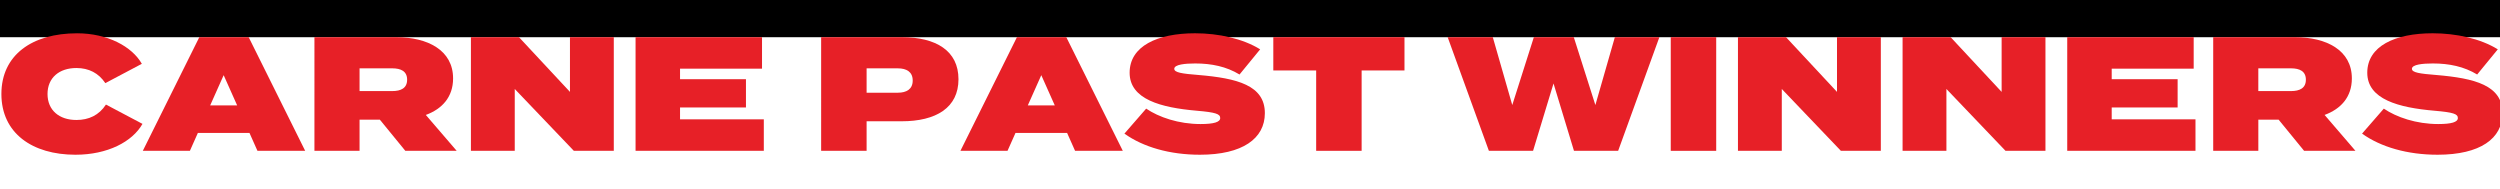
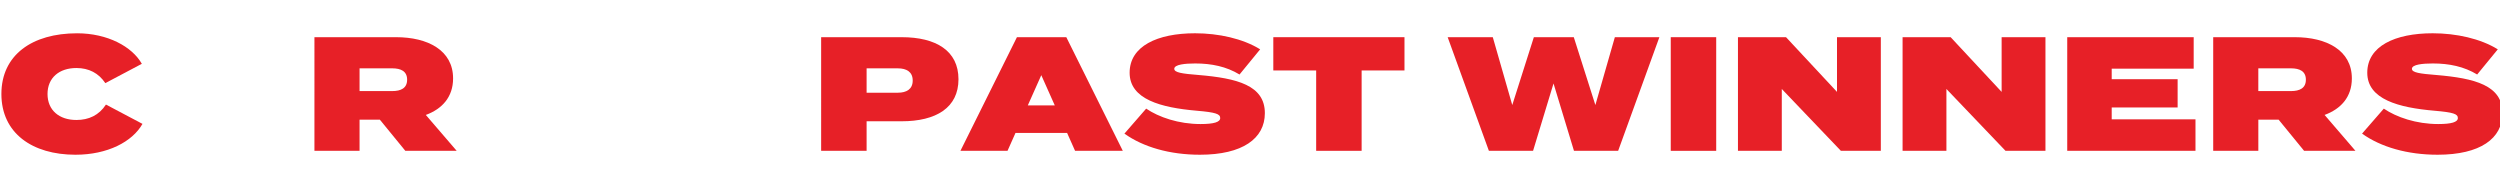
<svg xmlns="http://www.w3.org/2000/svg" id="Layer_1" viewBox="0 0 1200 90.67">
  <defs>
    <style>
      .cls-1 {
        fill: #e72027;
      }
    </style>
  </defs>
-   <rect x="-1.69" y="-182.53" width="1204.55" height="200.39" />
  <g>
    <path class="cls-1" d="M50.86,50.19l17.53,9.27c-4.83,8.57-16.75,14.81-32.18,14.81C15.48,74.27.67,63.9.67,45.12S15.48,15.98,36.99,15.98c14.65,0,26.42,6.39,31.09,14.65l-17.53,9.27c-3.2-4.83-7.95-7.25-13.87-7.25-8.26,0-13.87,4.68-13.87,12.47s5.61,12.47,13.87,12.47c5.92,0,10.83-2.26,14.18-7.4Z" />
-     <path class="cls-1" d="M119.75,63.82h-24.78l-3.82,8.57h-22.6l27.12-54.55h23.69l27.12,54.55h-22.91l-3.82-8.57ZM113.83,50.58l-6.47-14.5-6.47,14.5h12.94Z" />
    <path class="cls-1" d="M194.56,72.4l-12.23-14.96h-9.74v14.96h-21.66V17.85h39.2c15.12,0,27.35,6.23,27.35,19.79,0,8.88-5.22,14.65-13.09,17.53l14.81,17.22h-24.62ZM172.59,43.72h15.66c4.21,0,7.17-1.4,7.17-5.46s-2.96-5.46-7.17-5.46h-15.66v10.91Z" />
-     <path class="cls-1" d="M294.62,17.85v54.55h-19.17l-28.37-29.69v29.69h-21.04V17.85h23.07l24.47,26.26v-26.26h21.04Z" />
-     <path class="cls-1" d="M366.63,57.28v15.12h-61.56V17.85h60.7v15.12h-39.35v5.06h31.64v13.56h-31.64v5.69h40.21Z" />
    <path class="cls-1" d="M460.07,38.03c0,13.72-10.83,20.18-27.27,20.18h-16.83v14.18h-21.82V17.85h38.65c16.44,0,27.27,6.47,27.27,20.18ZM438.1,38.65c0-4.21-3.04-5.84-7.09-5.84h-15.04v11.69h15.04c4.05,0,7.09-1.64,7.09-5.84Z" />
    <path class="cls-1" d="M512.21,63.82h-24.78l-3.82,8.57h-22.6l27.12-54.55h23.69l27.12,54.55h-22.91l-3.82-8.57ZM506.29,50.58l-6.47-14.5-6.47,14.5h12.94Z" />
    <path class="cls-1" d="M607.13,54.32c0,12.16-10.68,19.95-31.17,19.95-14.42,0-27.2-3.66-36.24-10.13l10.44-12c6.08,4.13,15.59,7.4,26.11,7.4,6.39,0,9.43-.93,9.43-2.88s-2.1-2.73-11.22-3.51c-17.22-1.48-32.26-5.46-32.26-18.24s13.33-18.94,31.4-18.94c11.3,0,22.99,2.57,31.25,7.71l-9.9,12.08c-6.31-3.82-13.4-5.3-21.27-5.3-4.75,0-10.05.47-10.05,2.57,0,1.79,3.74,2.34,11.61,2.96,18.62,1.56,31.87,4.99,31.87,18.31Z" />
    <path class="cls-1" d="M674.15,33.82h-20.57v38.57h-21.82v-38.57h-20.57v-15.97h62.96v15.97Z" />
    <path class="cls-1" d="M796.5,17.85l-19.79,54.55h-21.2l-9.82-32.34-9.82,32.34h-21.2l-19.79-54.55h21.66l9.35,32.57,10.36-32.57h19.17l10.36,32.57,9.35-32.57h21.35Z" />
    <path class="cls-1" d="M801.96,72.4V17.85h21.82v54.55h-21.82Z" />
    <path class="cls-1" d="M902.8,17.85v54.55h-19.17l-28.37-29.69v29.69h-21.04V17.85h23.07l24.47,26.26v-26.26h21.04Z" />
    <path class="cls-1" d="M981.82,17.85v54.55h-19.17l-28.37-29.69v29.69h-21.04V17.85h23.07l24.47,26.26v-26.26h21.04Z" />
    <path class="cls-1" d="M1053.83,57.28v15.12h-61.56V17.85h60.7v15.12h-39.35v5.06h31.64v13.56h-31.64v5.69h40.21Z" />
    <path class="cls-1" d="M1105.97,72.4l-12.23-14.96h-9.74v14.96h-21.66V17.85h39.2c15.12,0,27.35,6.23,27.35,19.79,0,8.88-5.22,14.65-13.09,17.53l14.81,17.22h-24.62ZM1083.99,43.72h15.66c4.21,0,7.17-1.4,7.17-5.46s-2.96-5.46-7.17-5.46h-15.66v10.91Z" />
    <path class="cls-1" d="M1201.2,54.32c0,12.16-10.68,19.95-31.17,19.95-14.42,0-27.2-3.66-36.24-10.13l10.44-12c6.08,4.13,15.59,7.4,26.11,7.4,6.39,0,9.43-.93,9.43-2.88s-2.1-2.73-11.22-3.51c-17.22-1.48-32.26-5.46-32.26-18.24s13.33-18.94,31.4-18.94c11.3,0,22.99,2.57,31.25,7.71l-9.9,12.08c-6.31-3.82-13.4-5.3-21.27-5.3-4.75,0-10.05.47-10.05,2.57,0,1.79,3.74,2.34,11.61,2.96,18.62,1.56,31.87,4.99,31.87,18.31Z" />
  </g>
</svg>